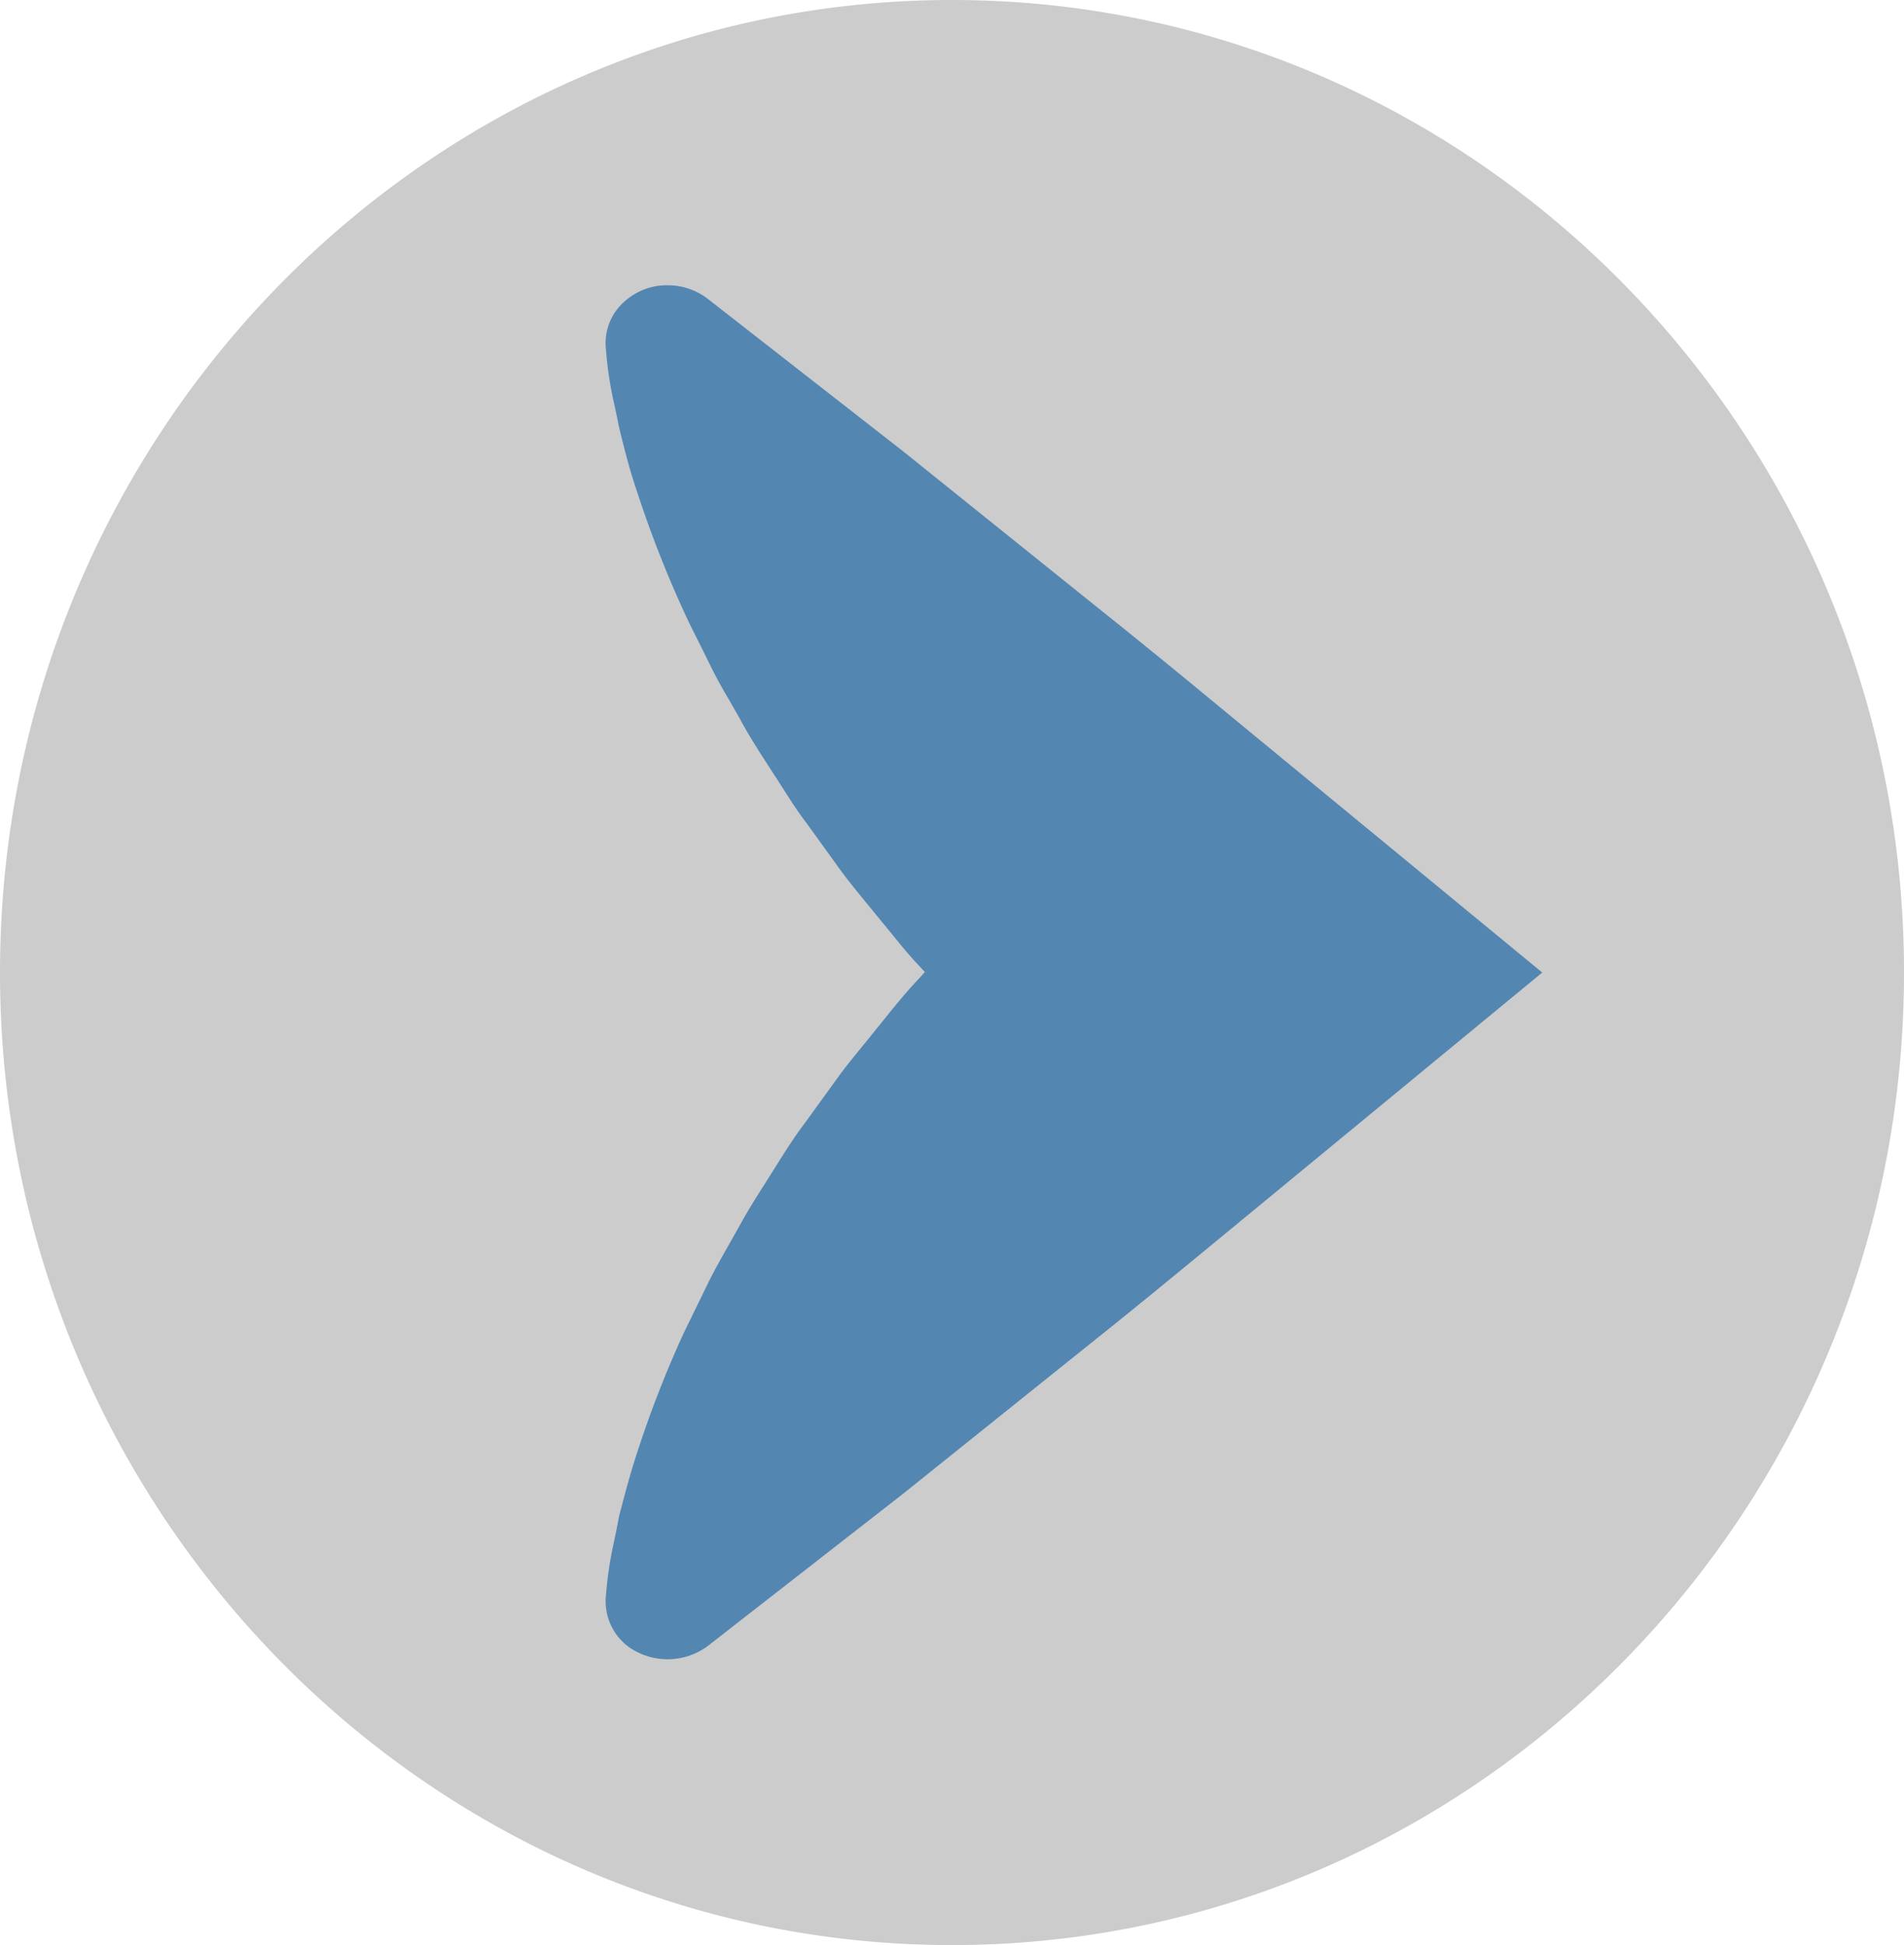
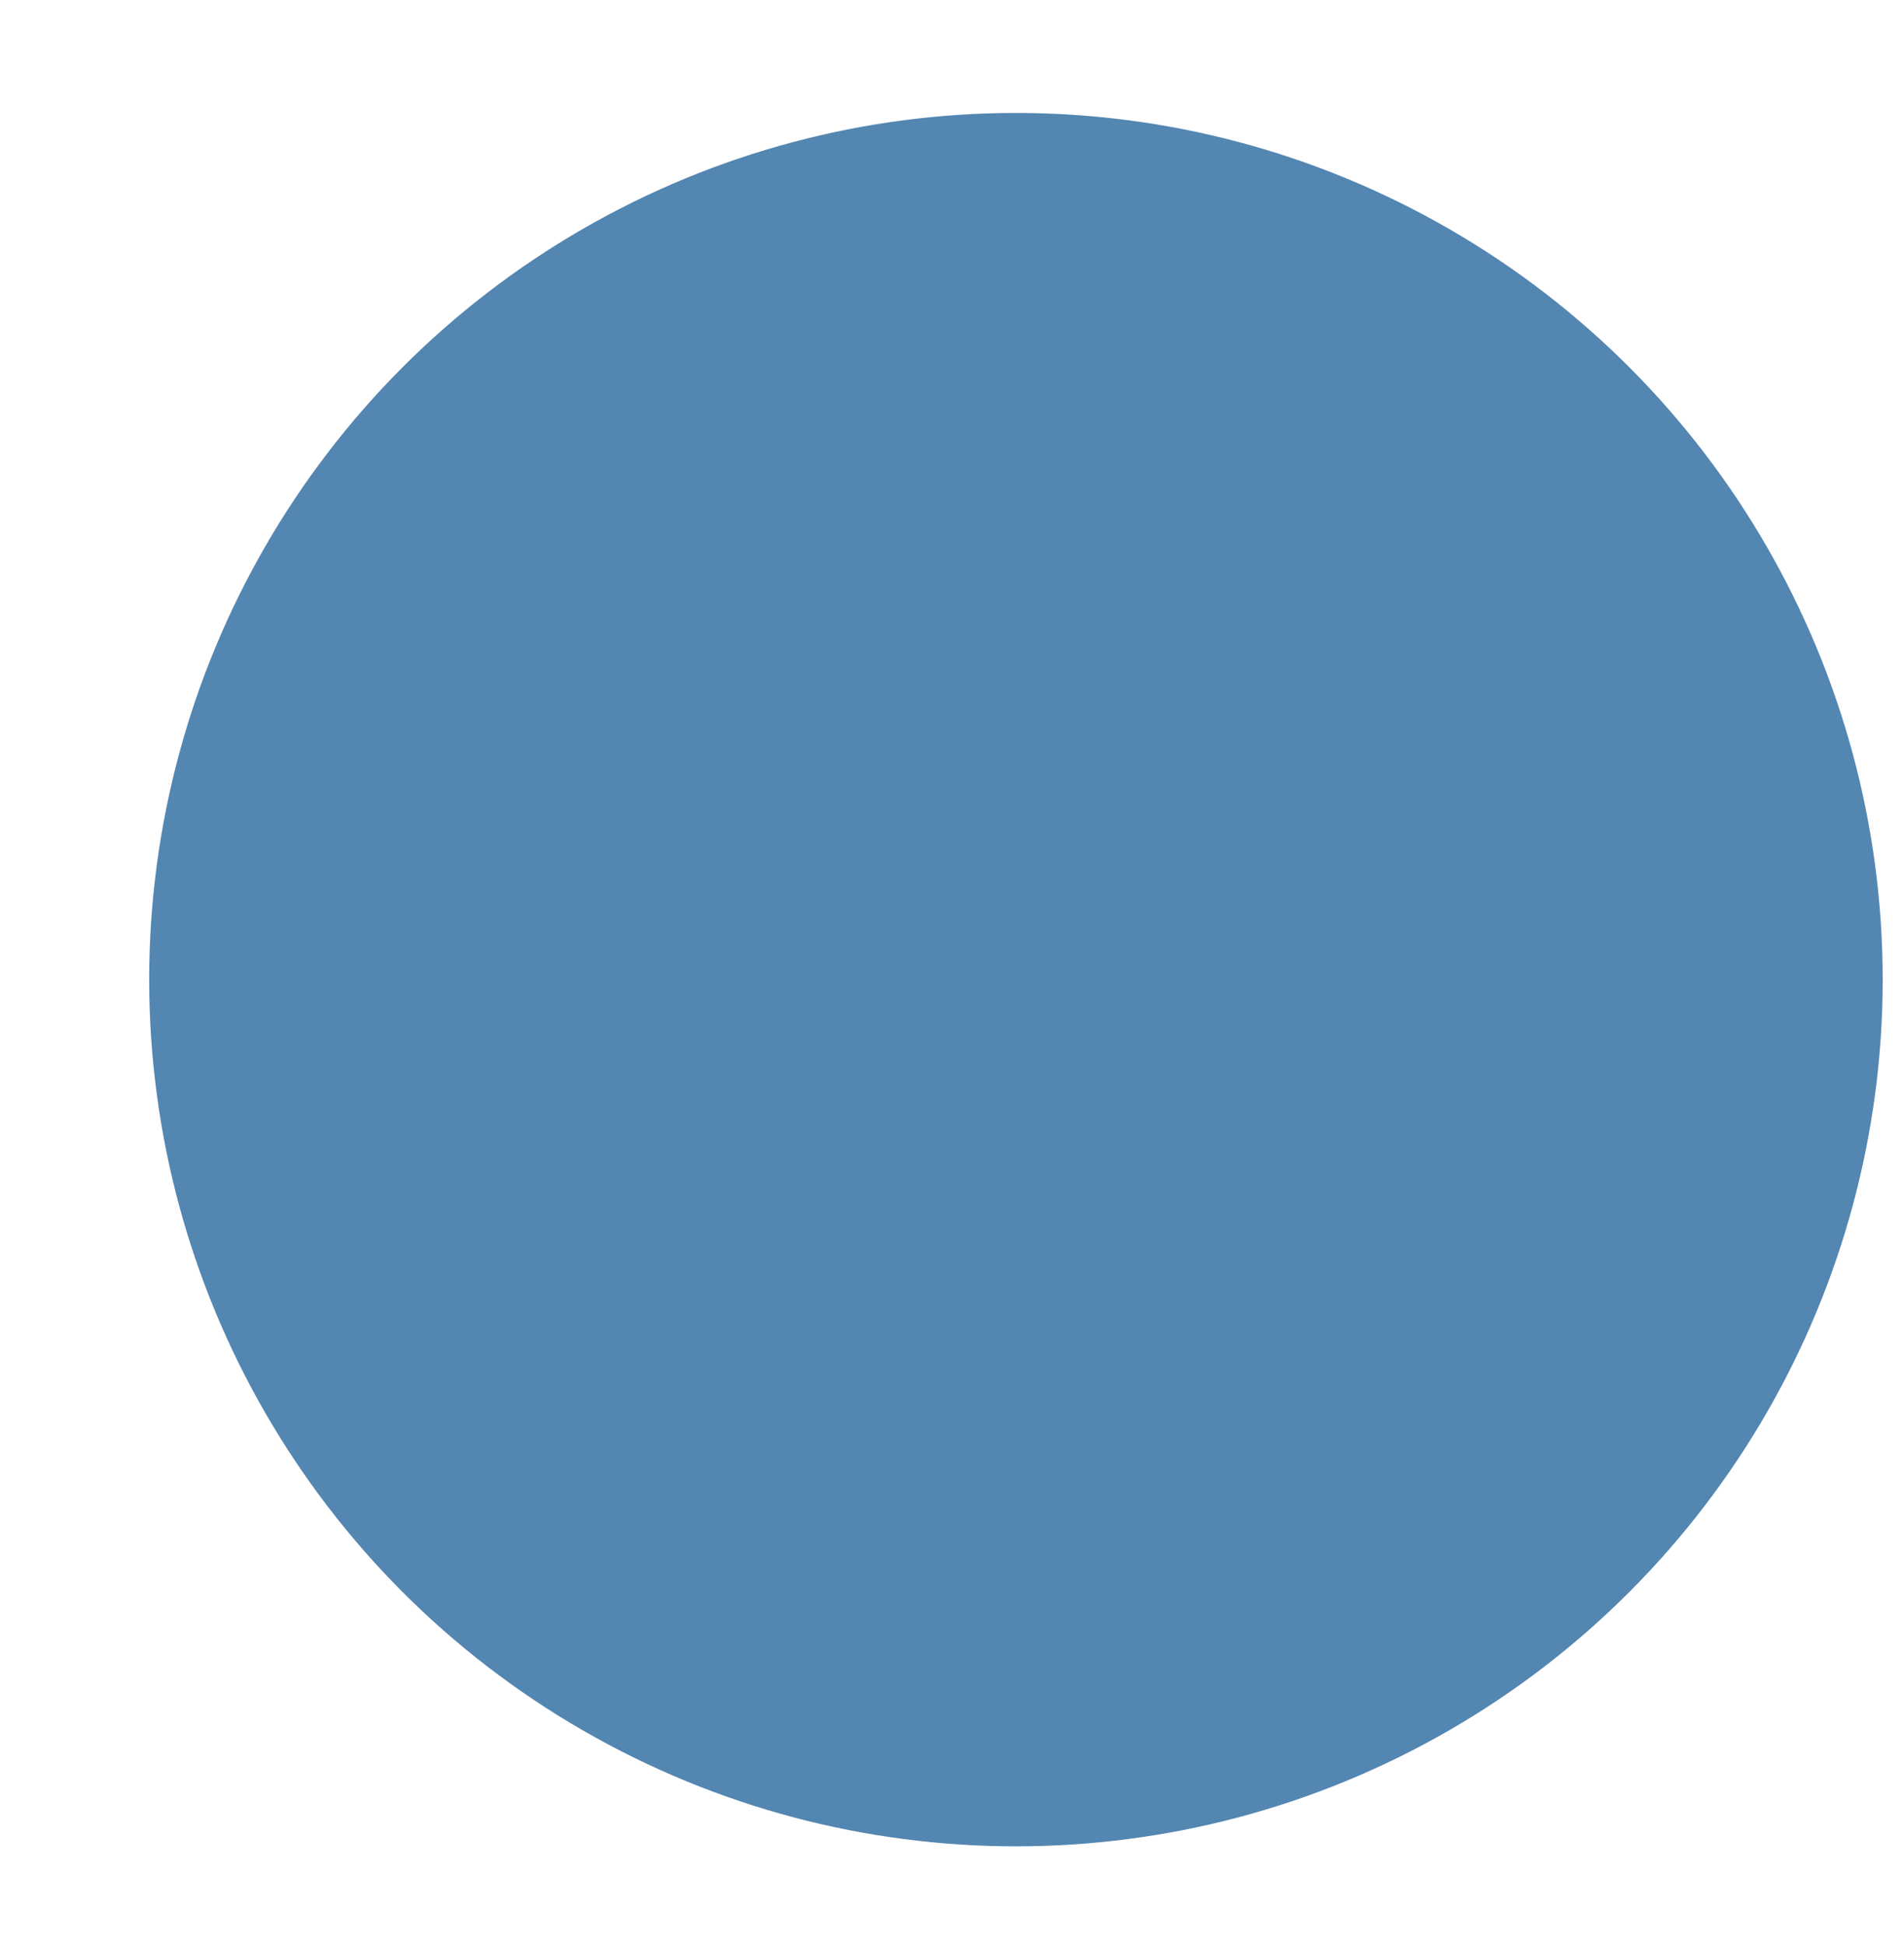
<svg xmlns="http://www.w3.org/2000/svg" viewBox="0 0 268 273.8">
  <defs>
    <style>.cls-1{fill:#5386b1;}.cls-2{fill:#ccc;}</style>
  </defs>
  <title>Pfeil</title>
  <g id="Ebene_2" data-name="Ebene 2">
    <g id="Livello_3" data-name="Livello 3">
      <circle class="cls-1" cx="143" cy="137.9" r="122" />
-       <path class="cls-2" d="M268,136.9C268,61.42,207.89,0,134,0S0,61.42,0,136.9,60.11,273.8,134,273.8,268,212.39,268,136.9Zm-50.92,0-44.91,37c-5.95,4.9-11.89,9.8-17.93,14.62l-27.15,21.77L99.61,231.71a9.5,9.5,0,0,1-11.09.14,8,8,0,0,1-3.25-7.06l.12-1.34a54,54,0,0,1,1.08-6.63c.2-1,.4-1.92.67-3.39.78-3,1.57-6,2.49-8.79a155,155,0,0,1,6.54-16.85l3.71-7.61c.86-1.7,1.79-3.34,2.73-5l1.4-2.48c1.09-2,2.32-4,3.56-5.92l2-3.18c1.26-2,2.51-3.94,3.82-5.65l5-6.91c1.11-1.46,2.29-2.89,3.45-4.32l2.78-3.44c1.55-1.93,3.12-3.84,4.72-5.52l.84-.93-.77-.84c-1.49-1.56-2.82-3.21-4.17-4.88L121.87,127c-1.21-1.48-2.42-2.95-3.57-4.52l-4.75-6.58c-1.26-1.65-2.37-3.38-3.47-5.12l-1.9-2.94c-1.44-2.23-2.87-4.46-4.1-6.77l-1.39-2.44c-1-1.68-1.94-3.37-2.8-5.14l-1.26-2.56c-.86-1.7-1.72-3.39-2.52-5.18a158,158,0,0,1-6.42-16.48c-1-2.9-1.77-5.88-2.6-9.34-.18-1-.38-1.88-.58-2.81a52,52,0,0,1-1.11-6.7L85.27,49a7.81,7.81,0,0,1,1.91-5.84,9,9,0,0,1,6.28-3H94a9.18,9.18,0,0,1,5.6,1.89l27.57,21.52L154.21,85.3c6.26,5,12.37,10,18.49,15.06Z" />
    </g>
  </g>
</svg>